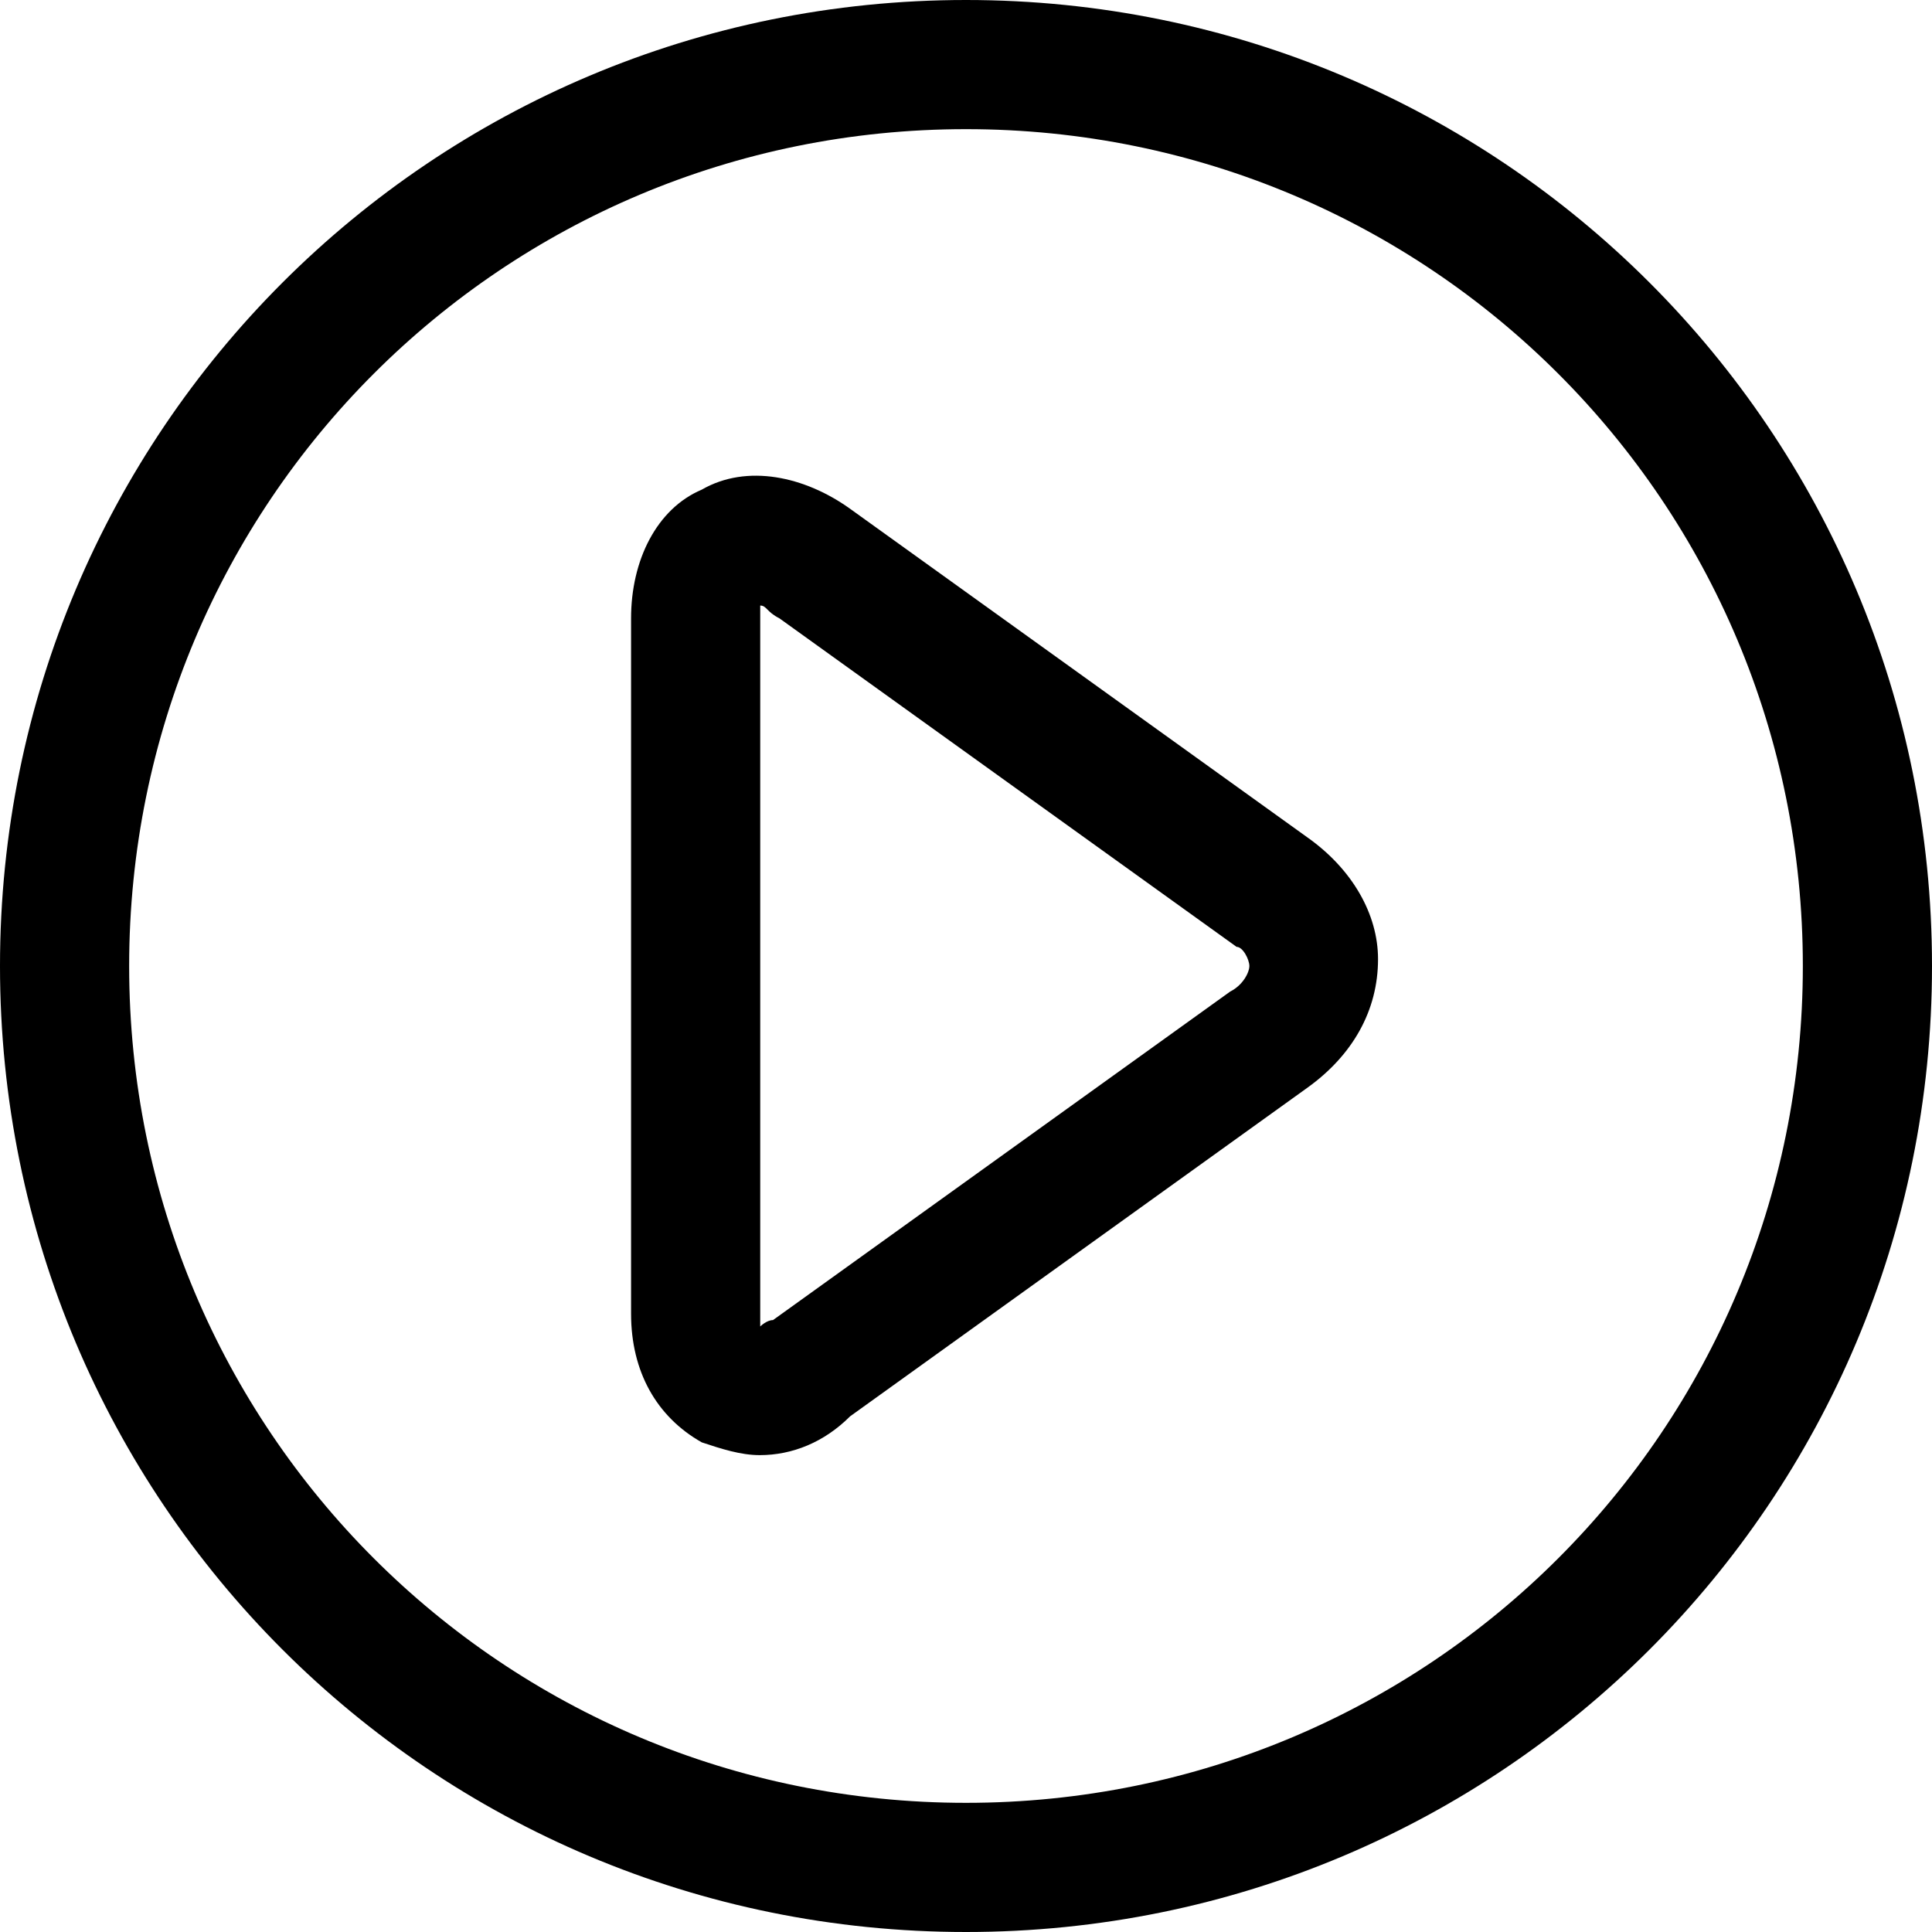
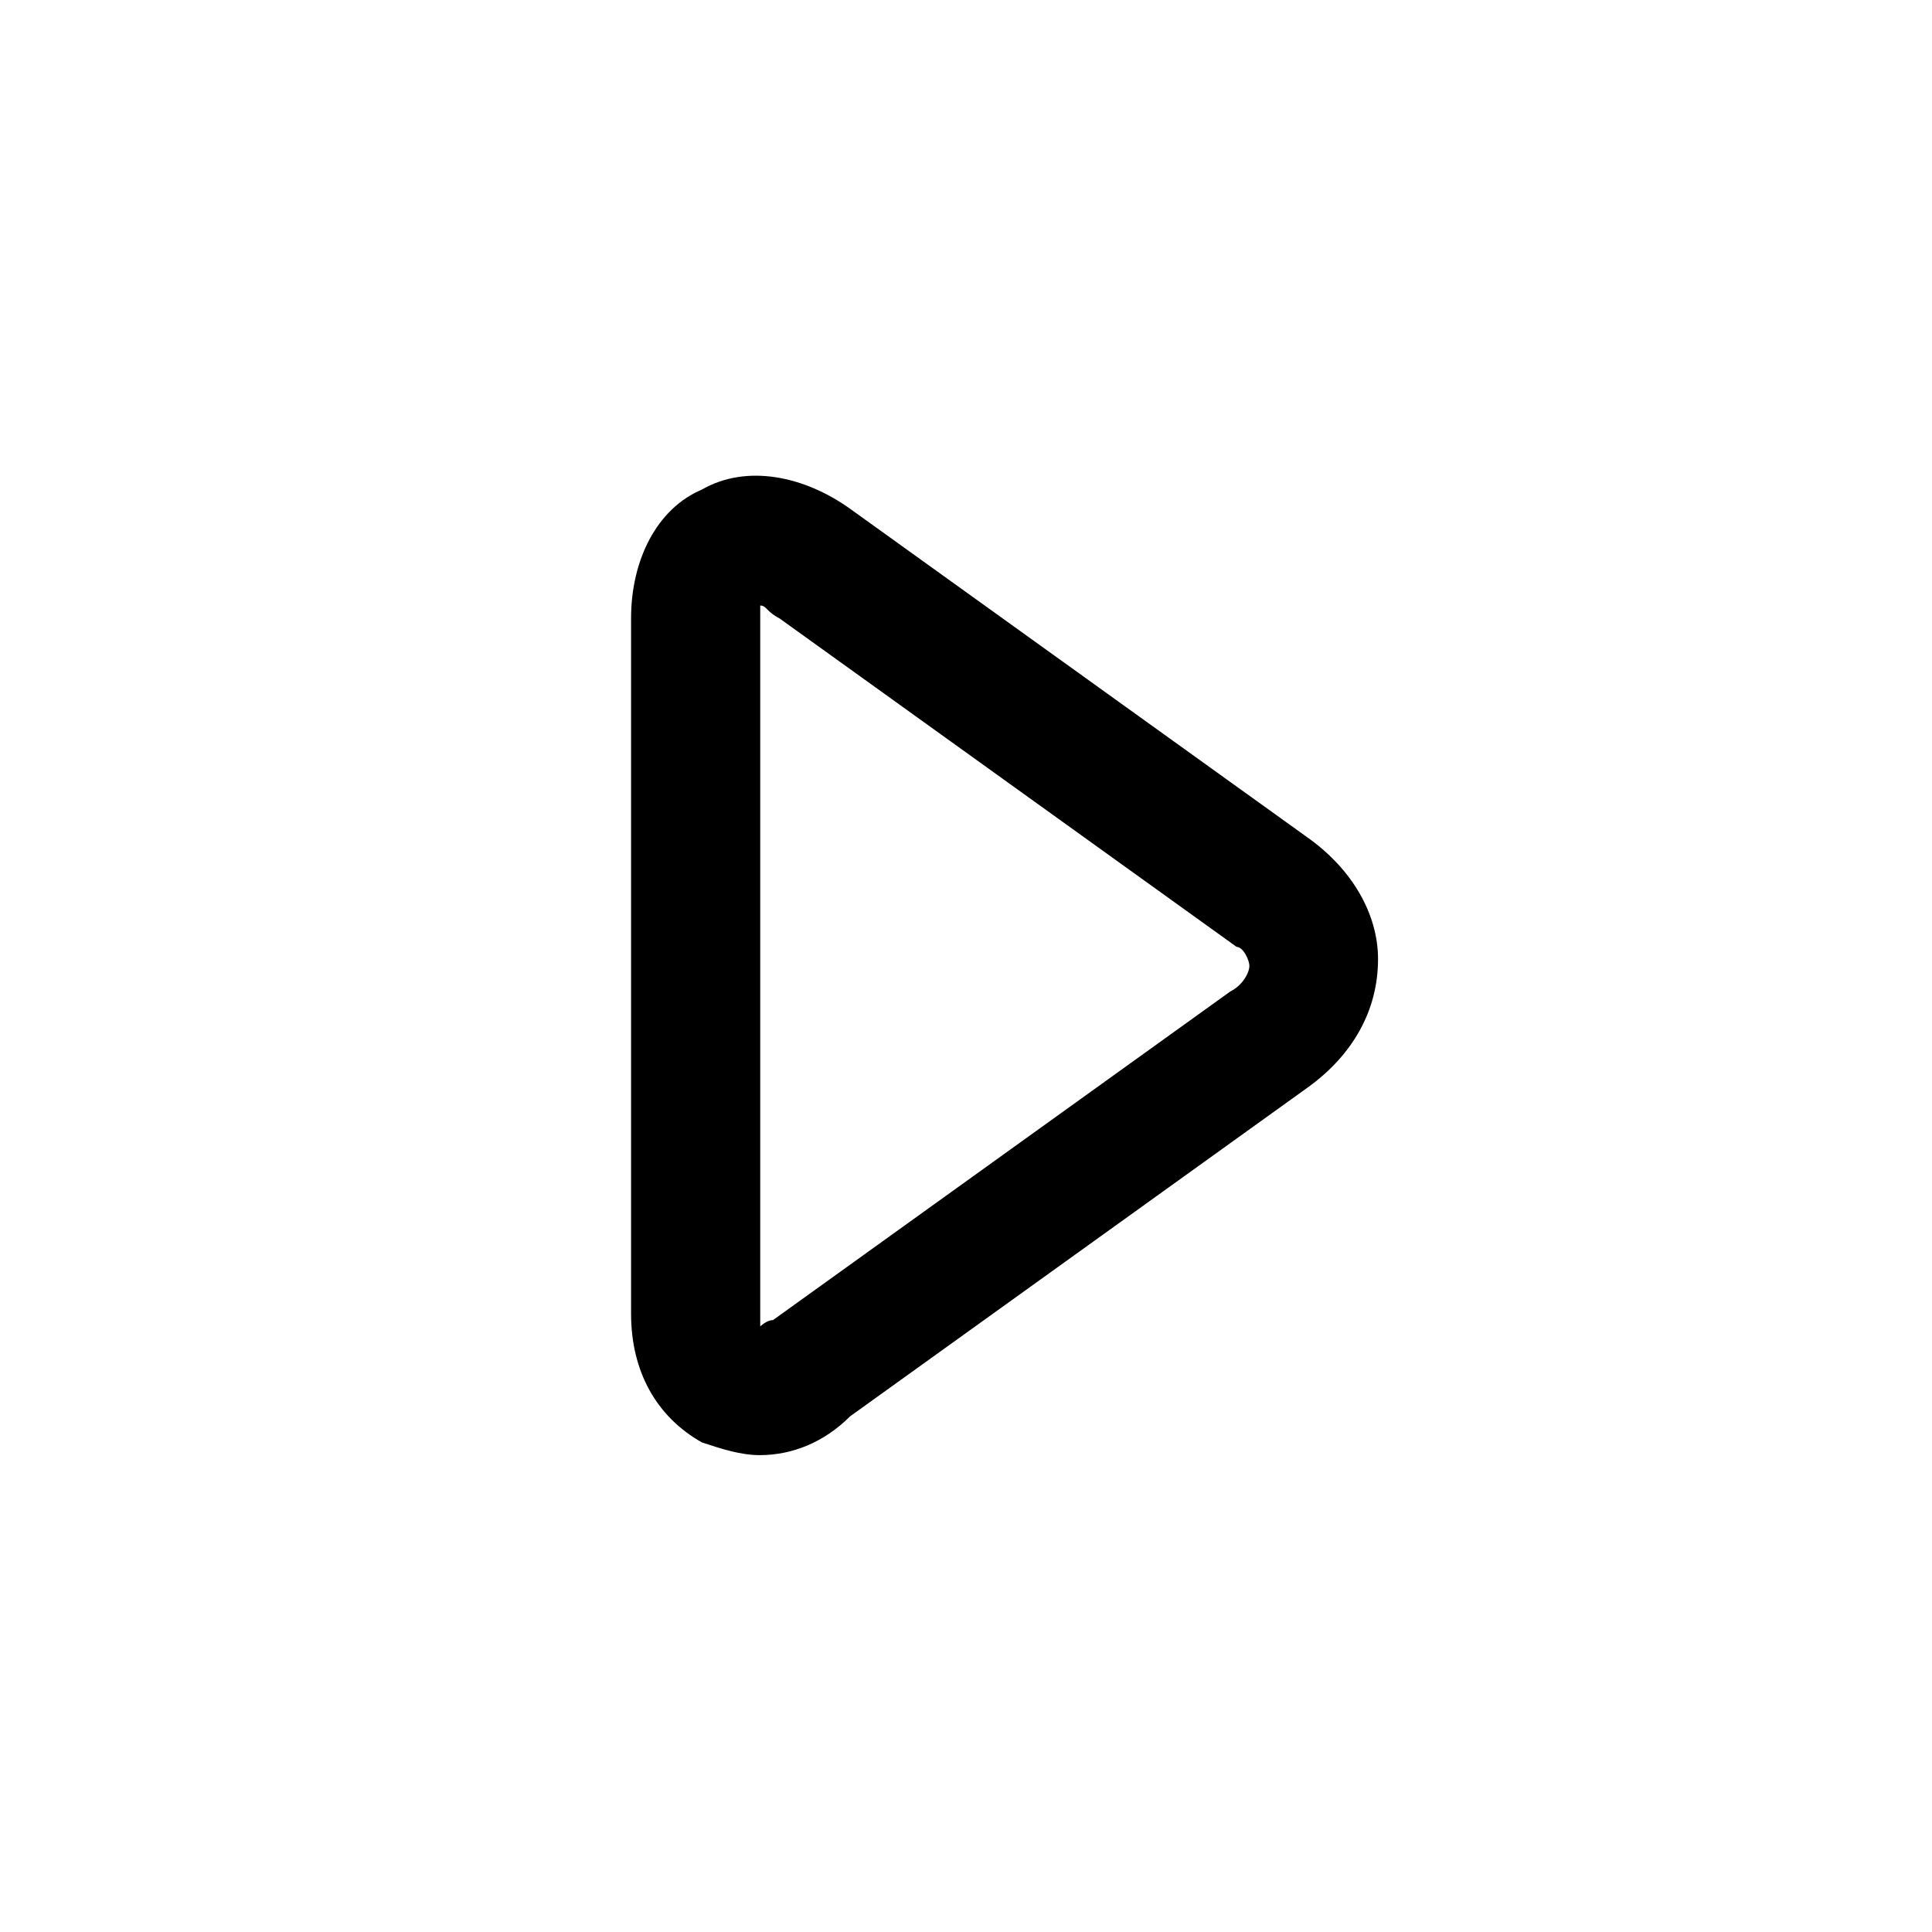
<svg xmlns="http://www.w3.org/2000/svg" xml:space="preserve" style="enable-background:new 0 0 512.13 512.13;" viewBox="0 0 512.13 512.13" y="0px" x="0px" id="Layer_1" version="1.1">
  <g>
    <g>
      <path d="M346.541,221.958l-121.198-87.091c-11.977-8.591-27.338-11.977-39.315-5.077c-11.977,5.077-18.746,18.747-18.746,34.107    v184.335c0,15.361,6.769,27.338,18.746,34.107c5.077,1.692,10.284,3.385,15.361,3.385c8.592,0,17.054-3.385,23.953-10.285    l121.198-87.092c11.977-8.591,18.746-20.439,18.746-34.107C365.286,242.397,358.518,230.42,346.541,221.958z M326.102,262.835    l-121.198,87.091c-1.692,0-3.385,1.692-3.385,1.692s0-1.692,0-3.385V163.899c0-1.692,0-3.385,0-3.385    c1.692,0,1.692,1.692,5.077,3.385l121.197,87.091c1.692,0,3.385,3.385,3.385,5.077S329.487,261.141,326.102,262.835z" />
    </g>
  </g>
  <g>
    <g>
-       <path d="M256.065,0C114.43,0,0,114.298,0,256.065S114.298,512.13,256.065,512.13S512.13,397.832,512.13,256.065    S397.702,0,256.065,0z M256.065,477.892c-122.891,0-221.828-98.937-221.828-221.828S133.175,34.236,256.065,34.236    s221.828,98.937,221.828,221.828S378.956,477.892,256.065,477.892z" />
-     </g>
+       </g>
  </g>
</svg>